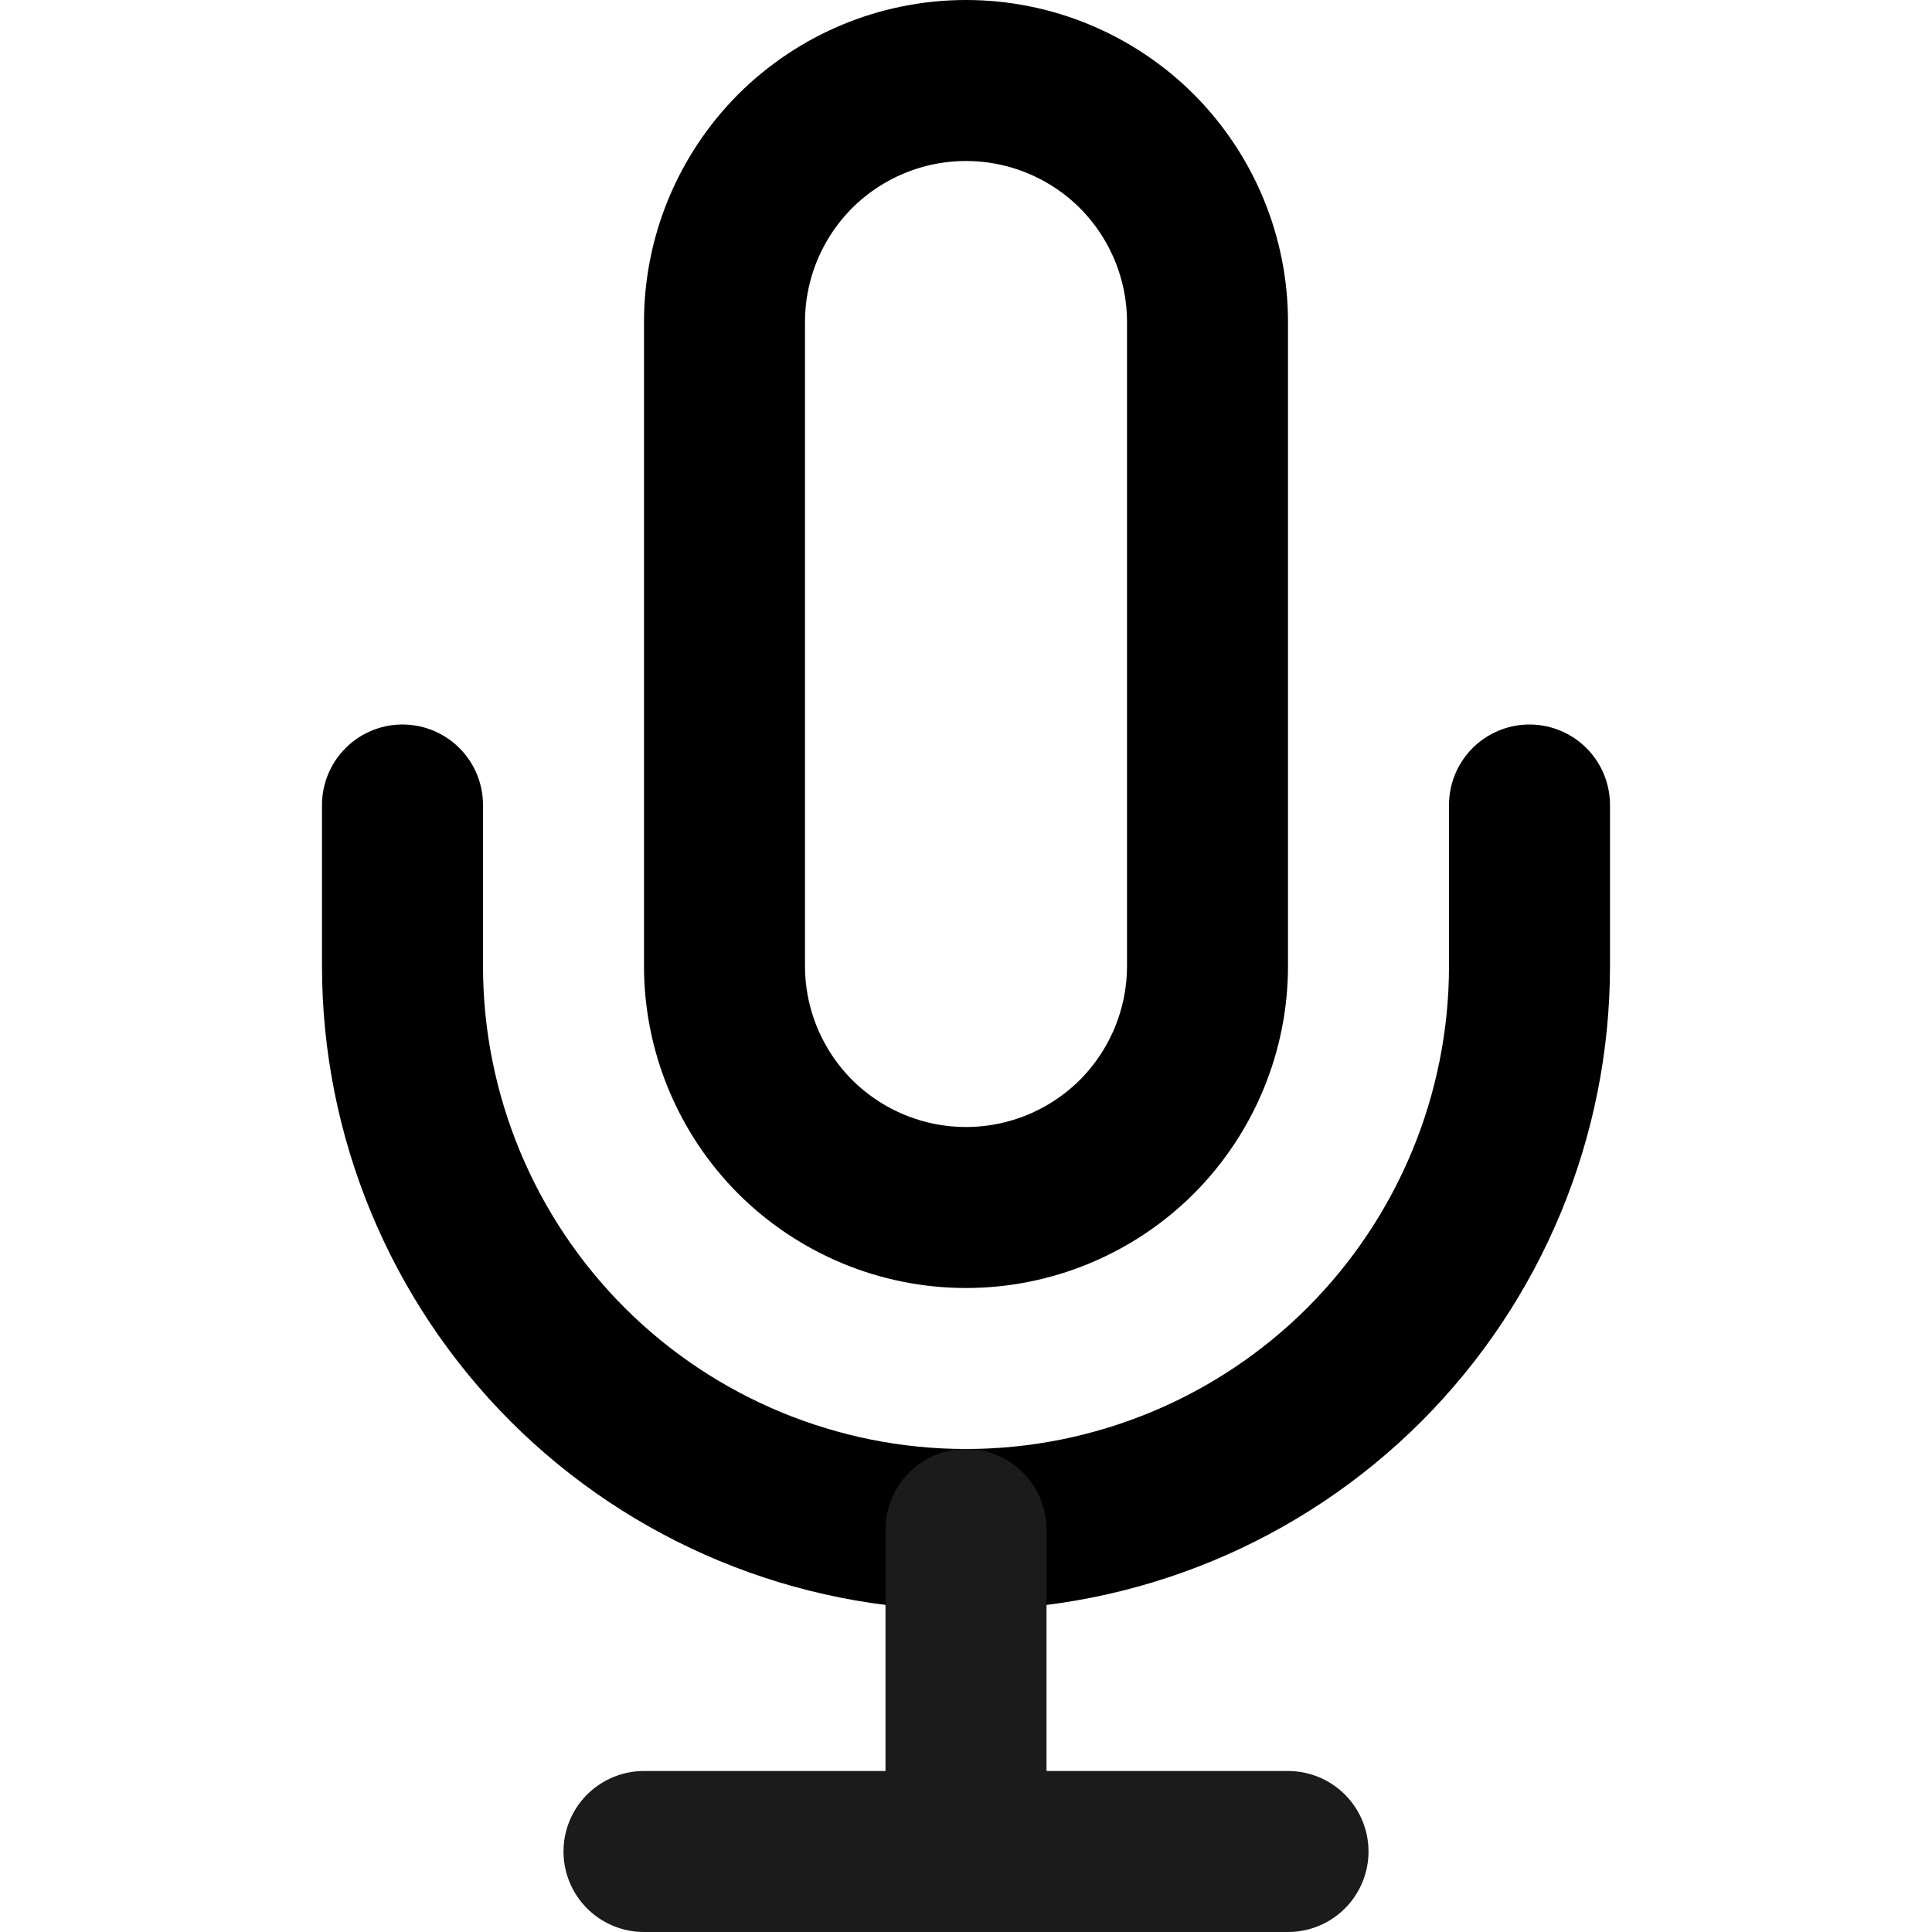
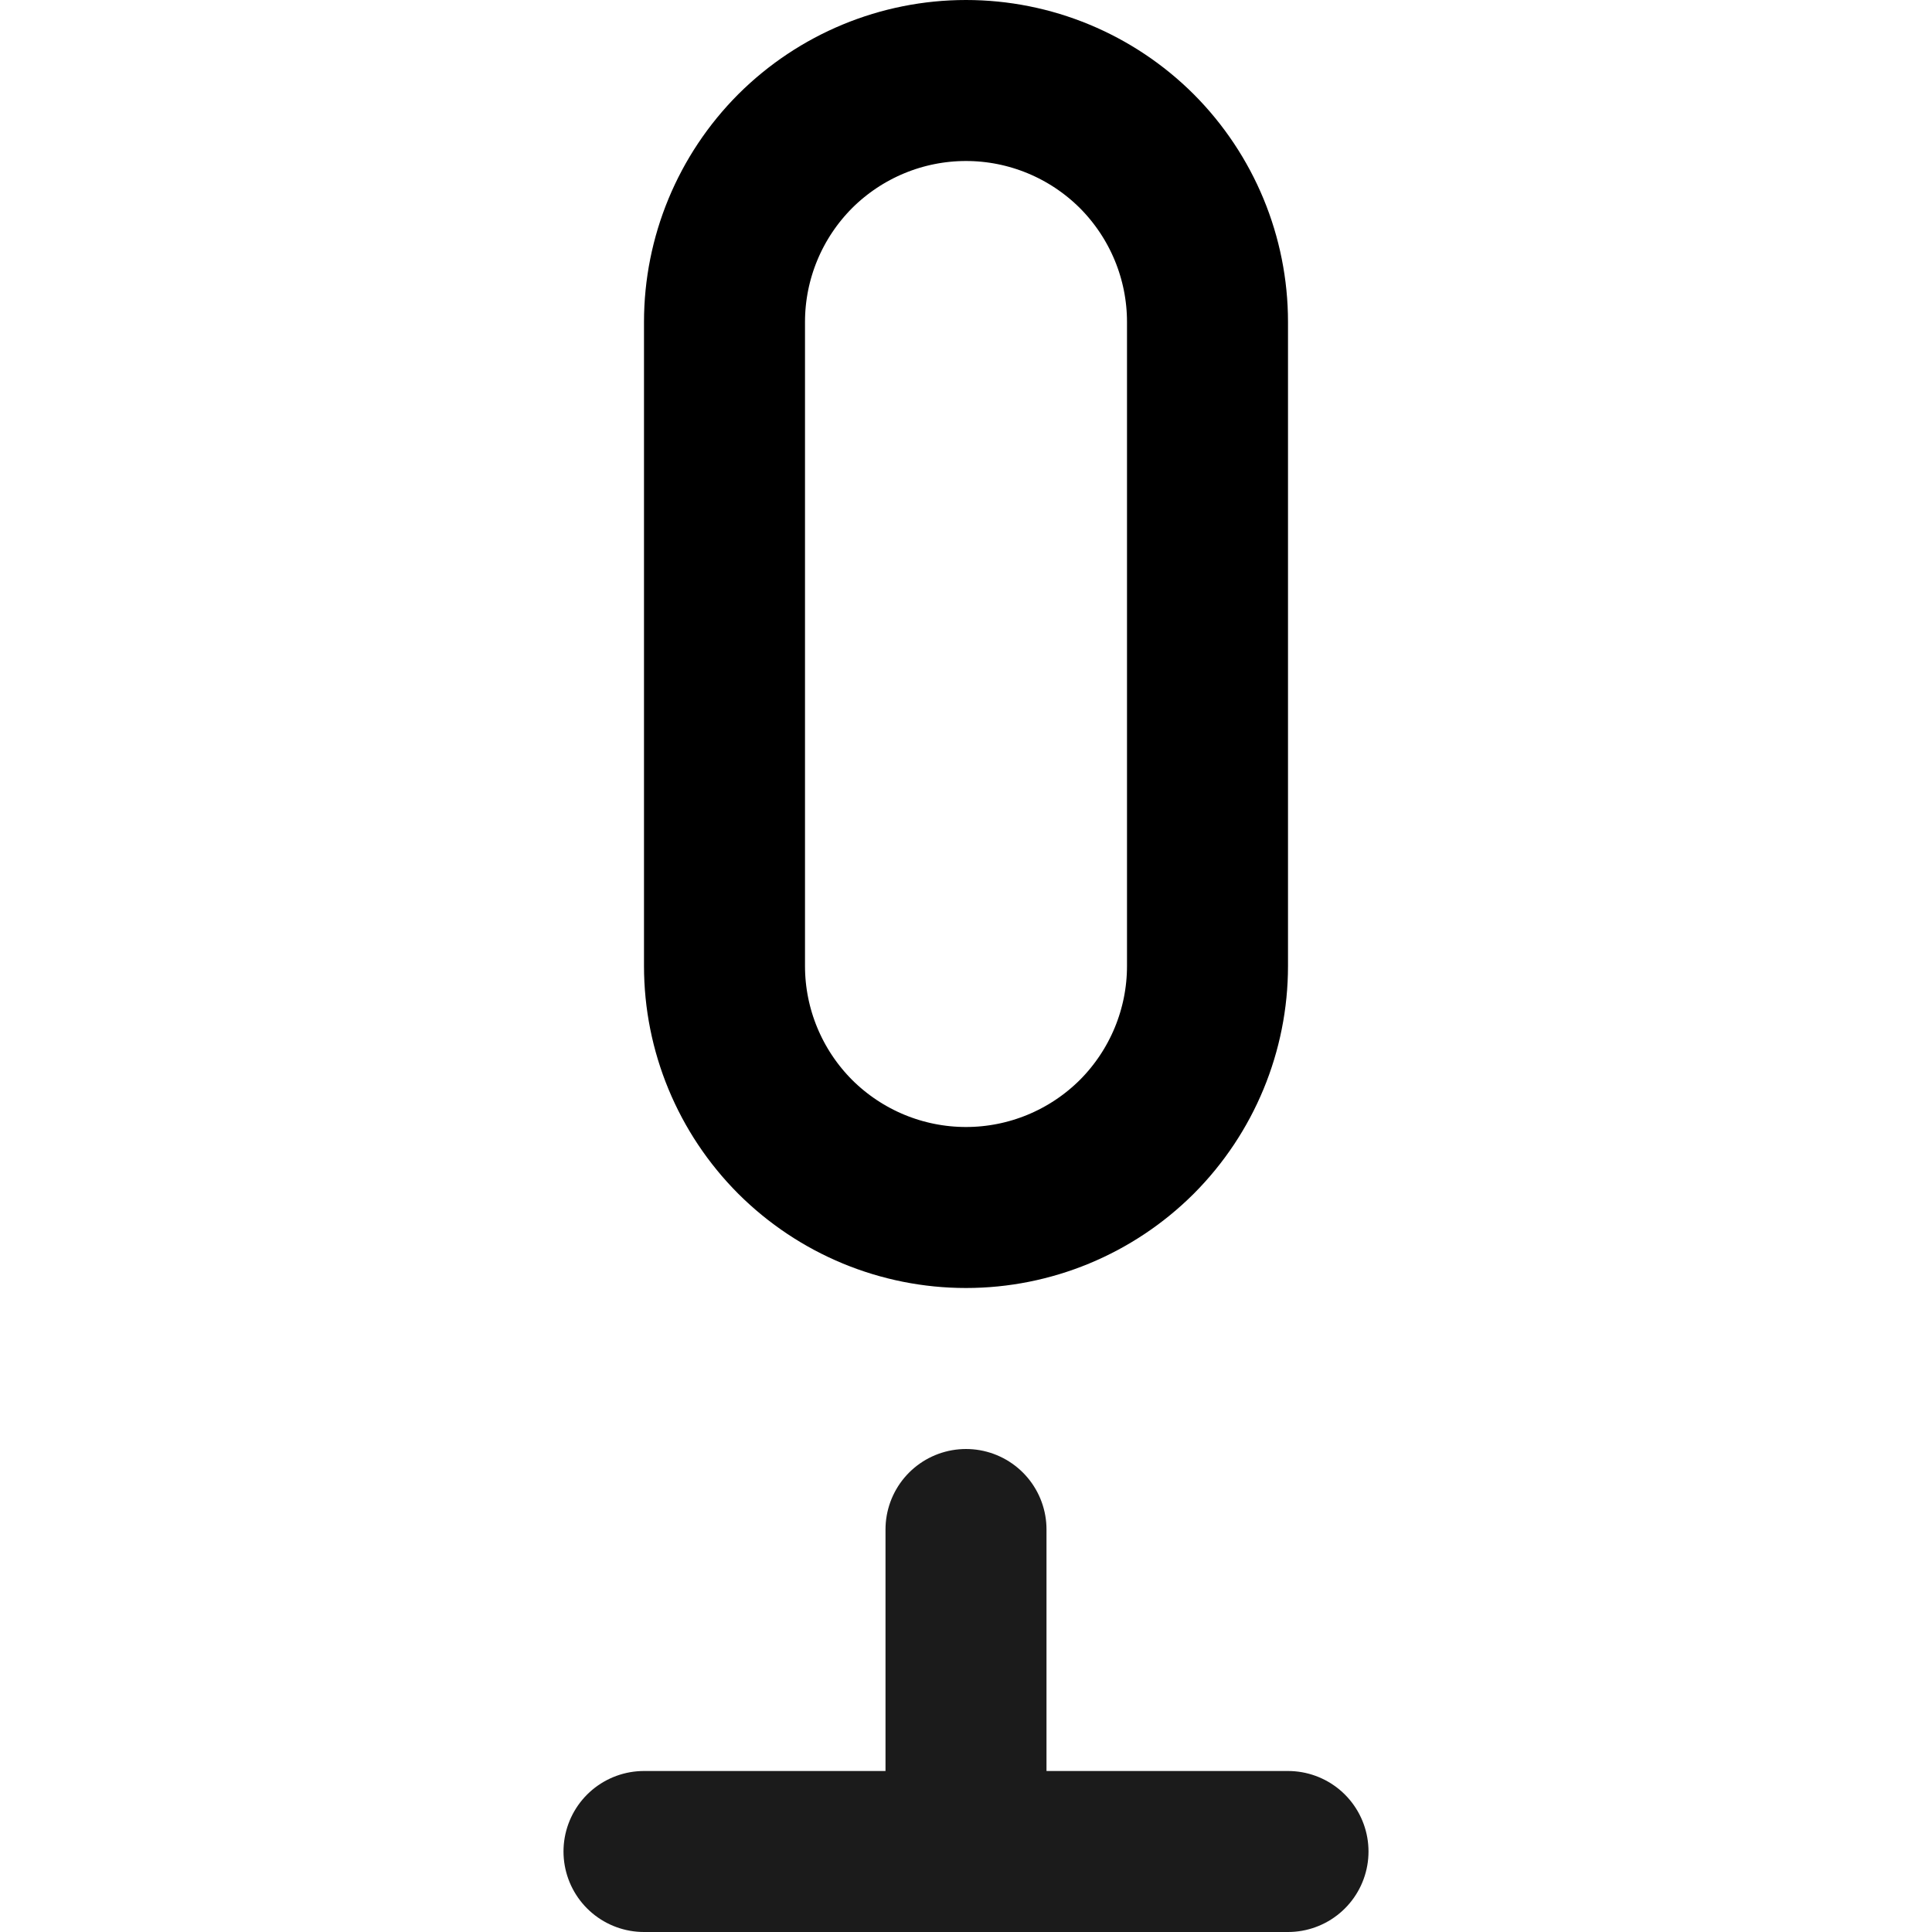
<svg xmlns="http://www.w3.org/2000/svg" width="12" height="12" viewBox="0 0 12 12" fill="none">
  <g id="mic">
    <path id="Vector" d="M6 0.5C5.602 0.5 5.221 0.658 4.939 0.939C4.658 1.221 4.5 1.602 4.5 2V6C4.5 6.398 4.658 6.779 4.939 7.061C5.221 7.342 5.602 7.5 6 7.5C6.398 7.5 6.779 7.342 7.061 7.061C7.342 6.779 7.5 6.398 7.5 6V2C7.5 1.602 7.342 1.221 7.061 0.939C6.779 0.658 6.398 0.5 6 0.5V0.5Z" stroke="black" stroke-linecap="round" stroke-linejoin="round" />
-     <path id="Vector_2" d="M9.5 5V6C9.5 6.928 9.131 7.818 8.475 8.475C7.819 9.131 6.928 9.5 6 9.5C5.072 9.5 4.181 9.131 3.525 8.475C2.869 7.818 2.5 6.928 2.5 6V5" stroke="black" stroke-linecap="round" stroke-linejoin="round" />
    <path id="Vector_3" d="M6 9.5V11.5" stroke="#1B1B1B" stroke-linecap="round" stroke-linejoin="round" />
    <path id="Vector_4" d="M4 11.5H8" stroke="#1B1B1B" stroke-linecap="round" stroke-linejoin="round" />
  </g>
</svg>